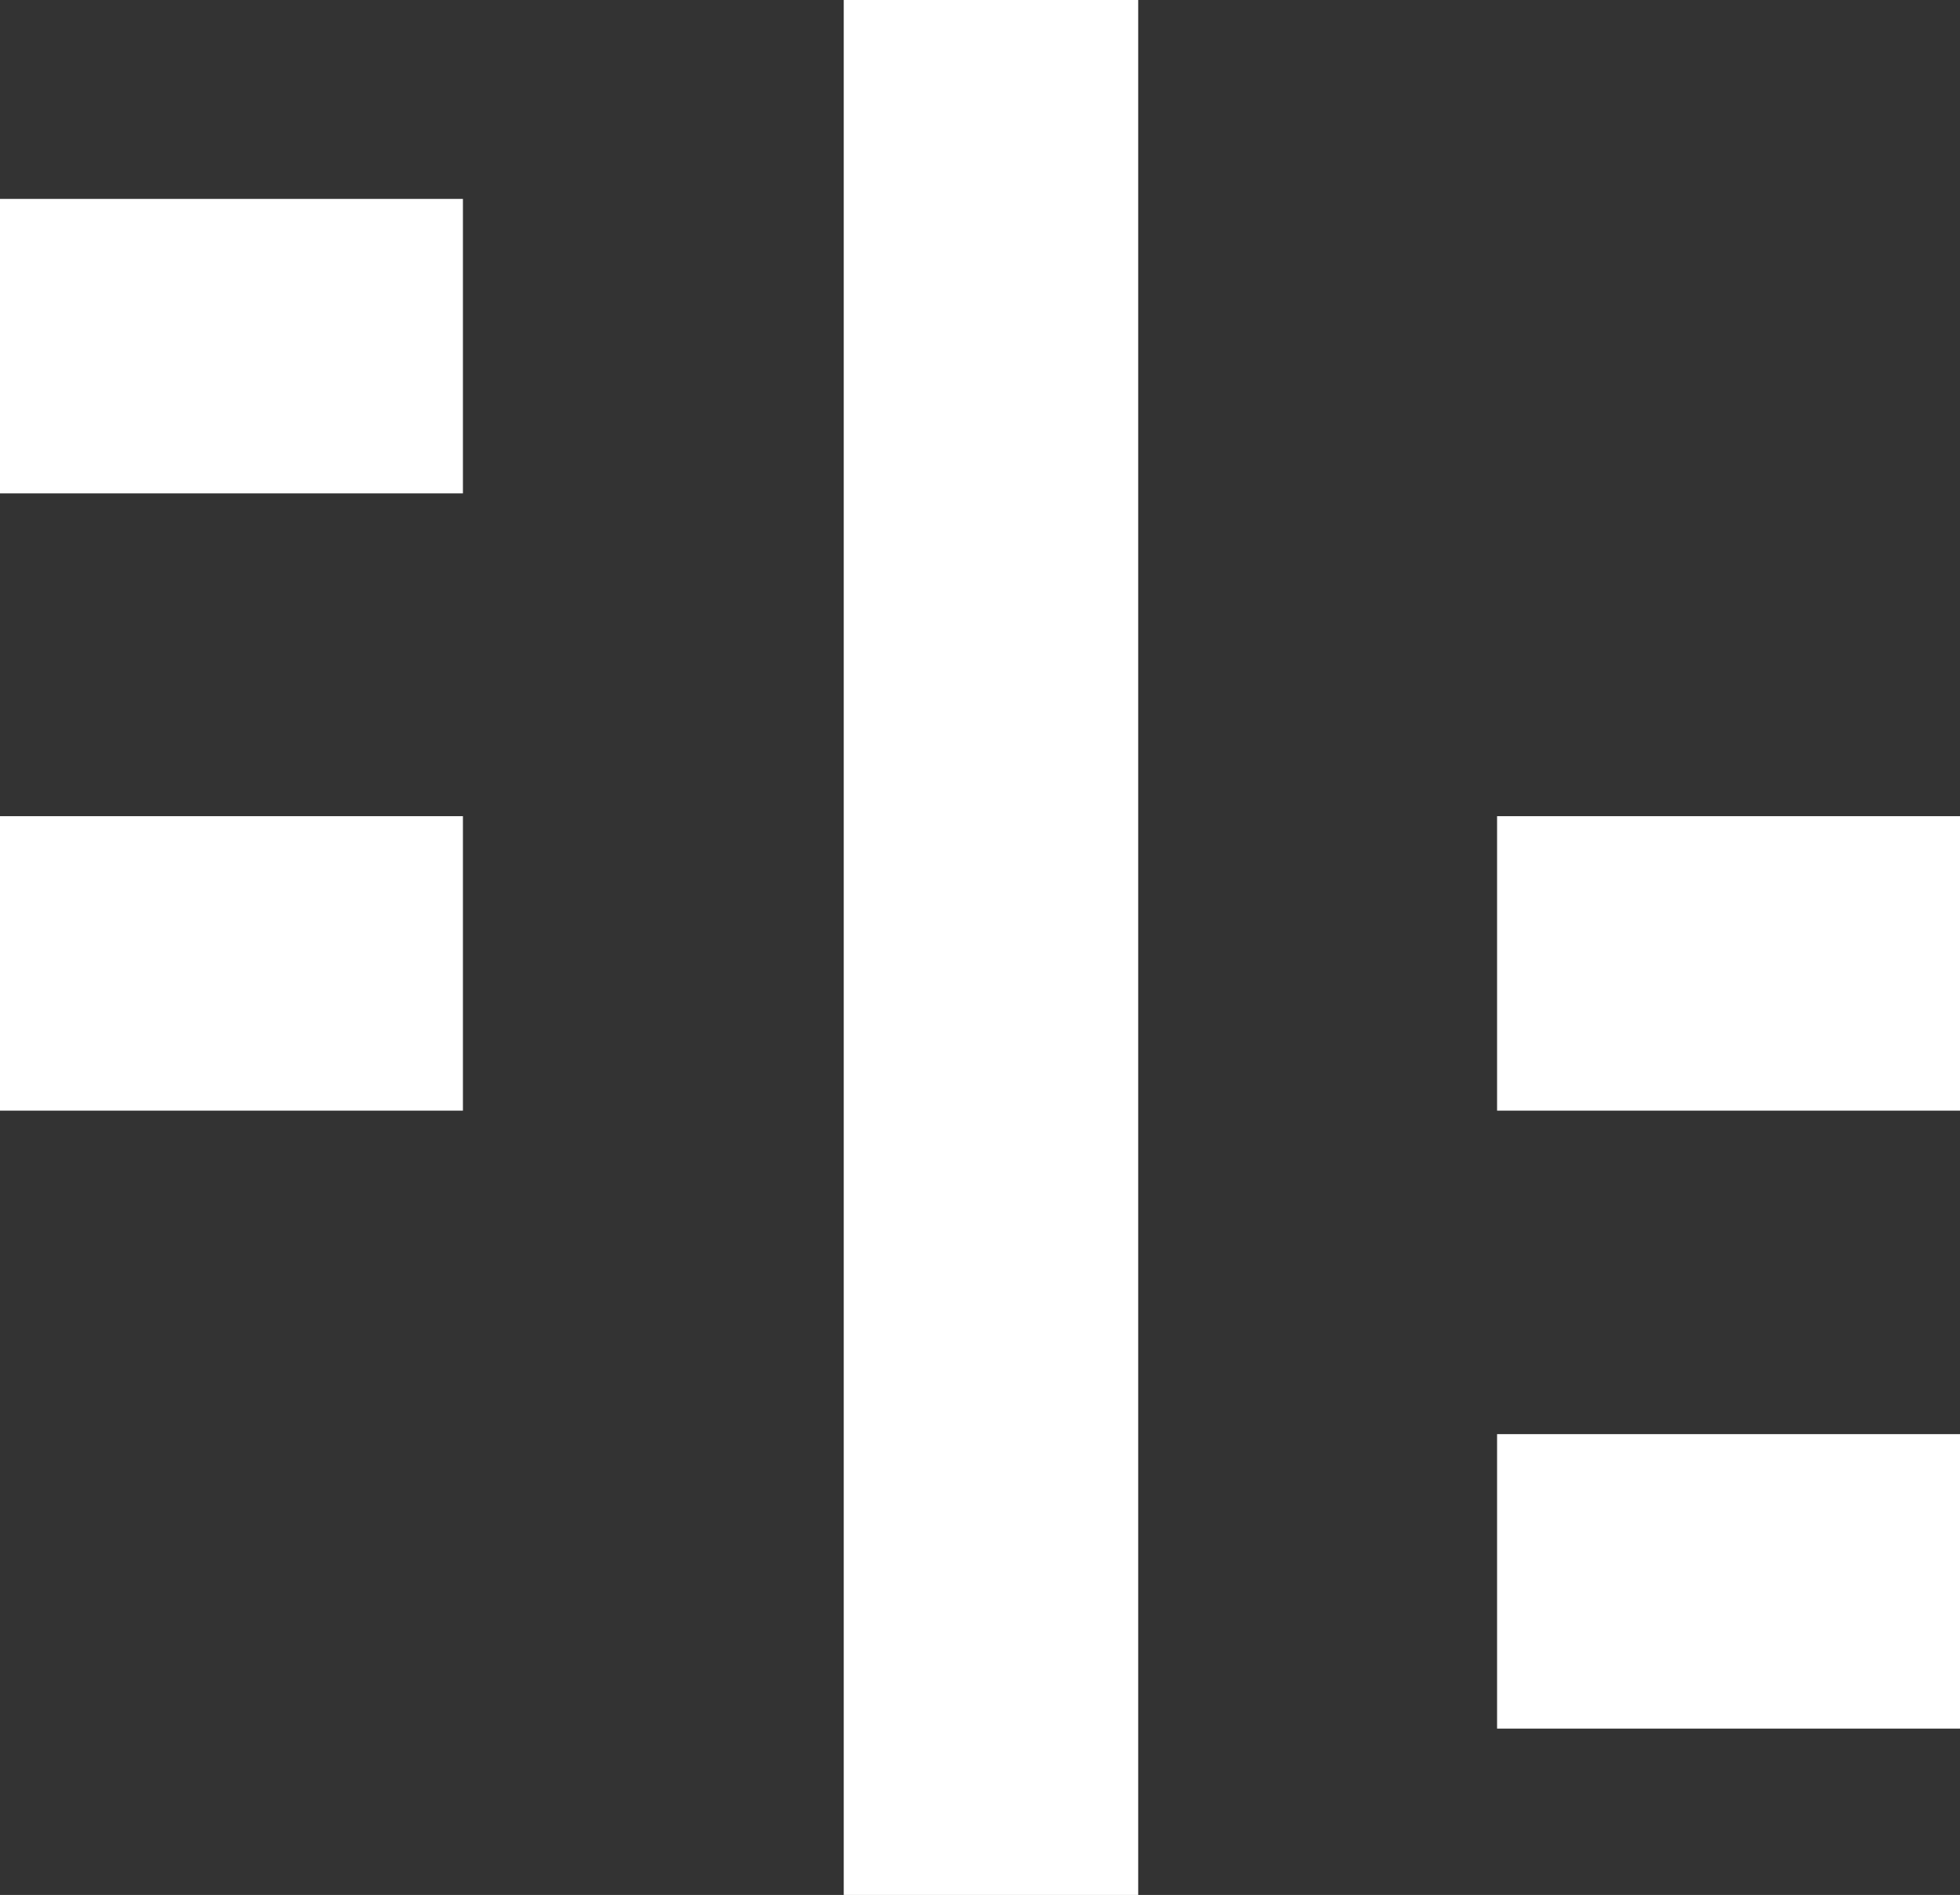
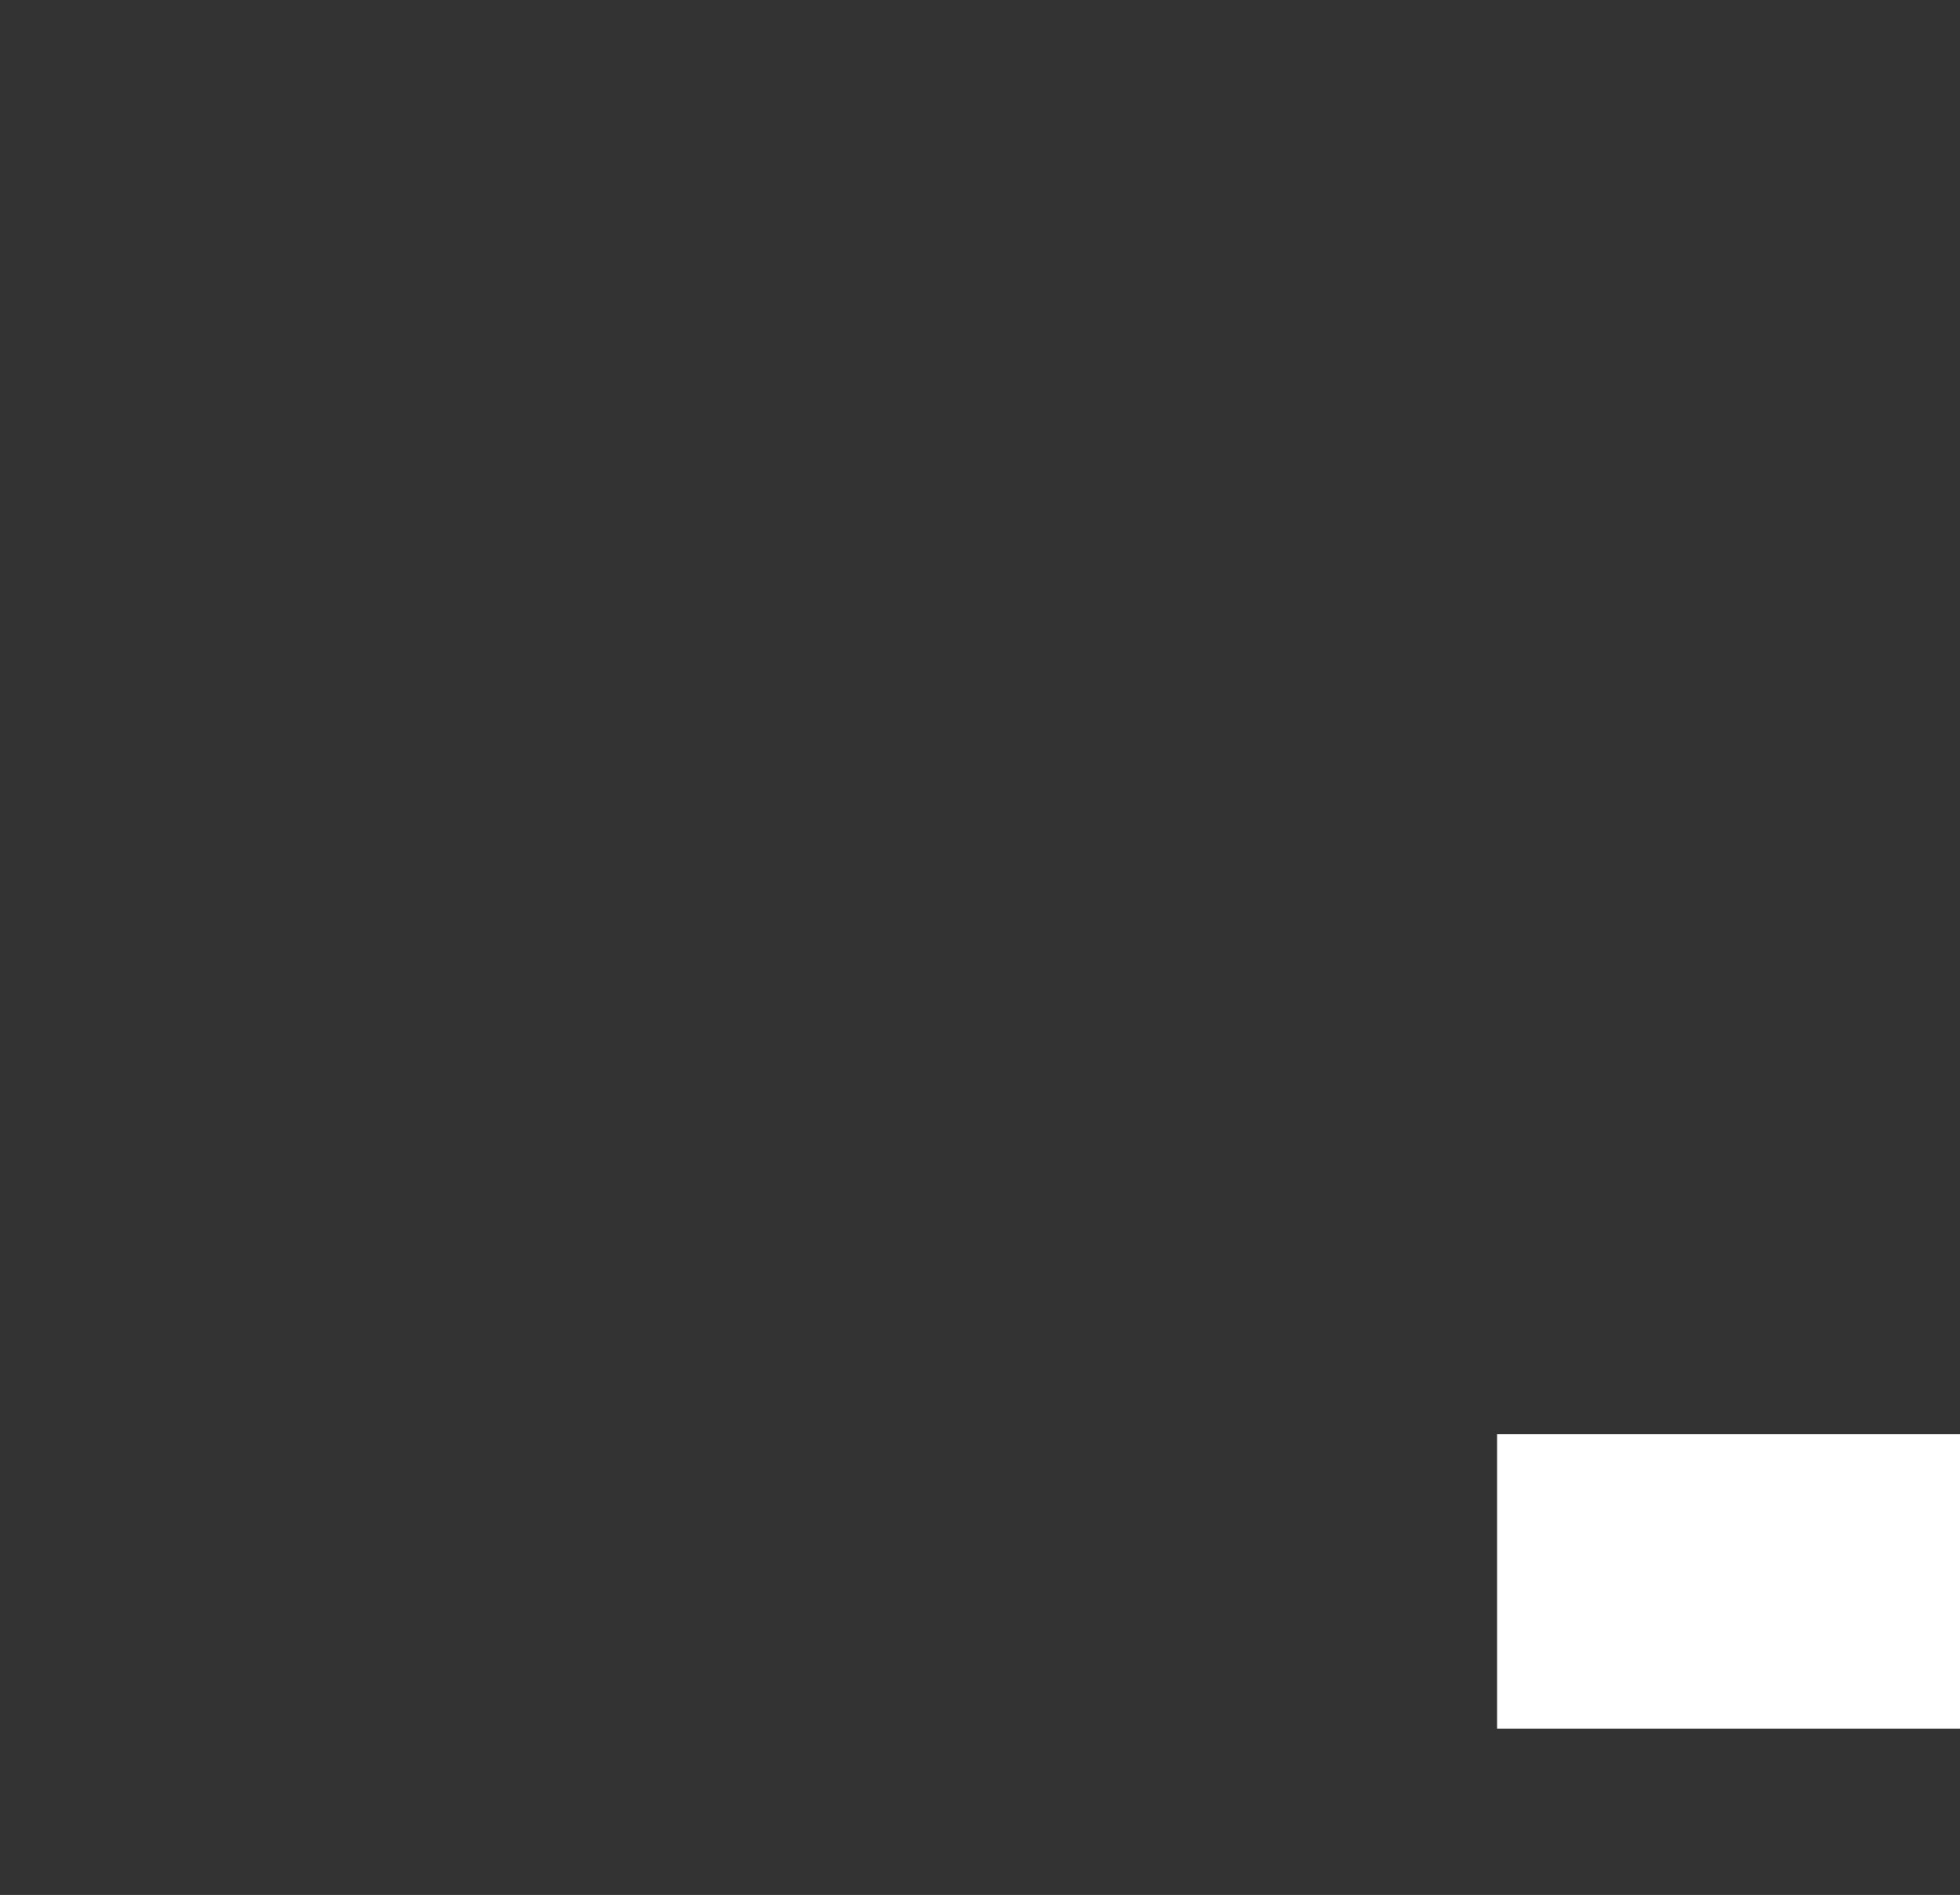
<svg xmlns="http://www.w3.org/2000/svg" id="Calque_2" data-name="Calque 2" viewBox="0 0 27.69 26.77">
  <rect x="0" y="0" width="27.69" height="26.77" fill="#333333" stroke="none" />
  <defs>
    <style>
      .cls-1 {
        fill: #fff;
        stroke-width: 0px;
      }
    </style>
  </defs>
  <g id="Calque_1-2" data-name="Calque 1">
    <g>
-       <rect class="cls-1" y="11.53" width="6.54" height="4.16" />
-       <rect class="cls-1" y="2.81" width="6.54" height="4.16" />
      <rect class="cls-1" x="21.15" y="20.26" width="6.54" height="4.16" />
-       <rect class="cls-1" x="21.15" y="11.53" width="6.54" height="4.16" />
-       <rect class="cls-1" x="11.92" width="4.16" height="26.77" />
    </g>
  </g>
</svg>